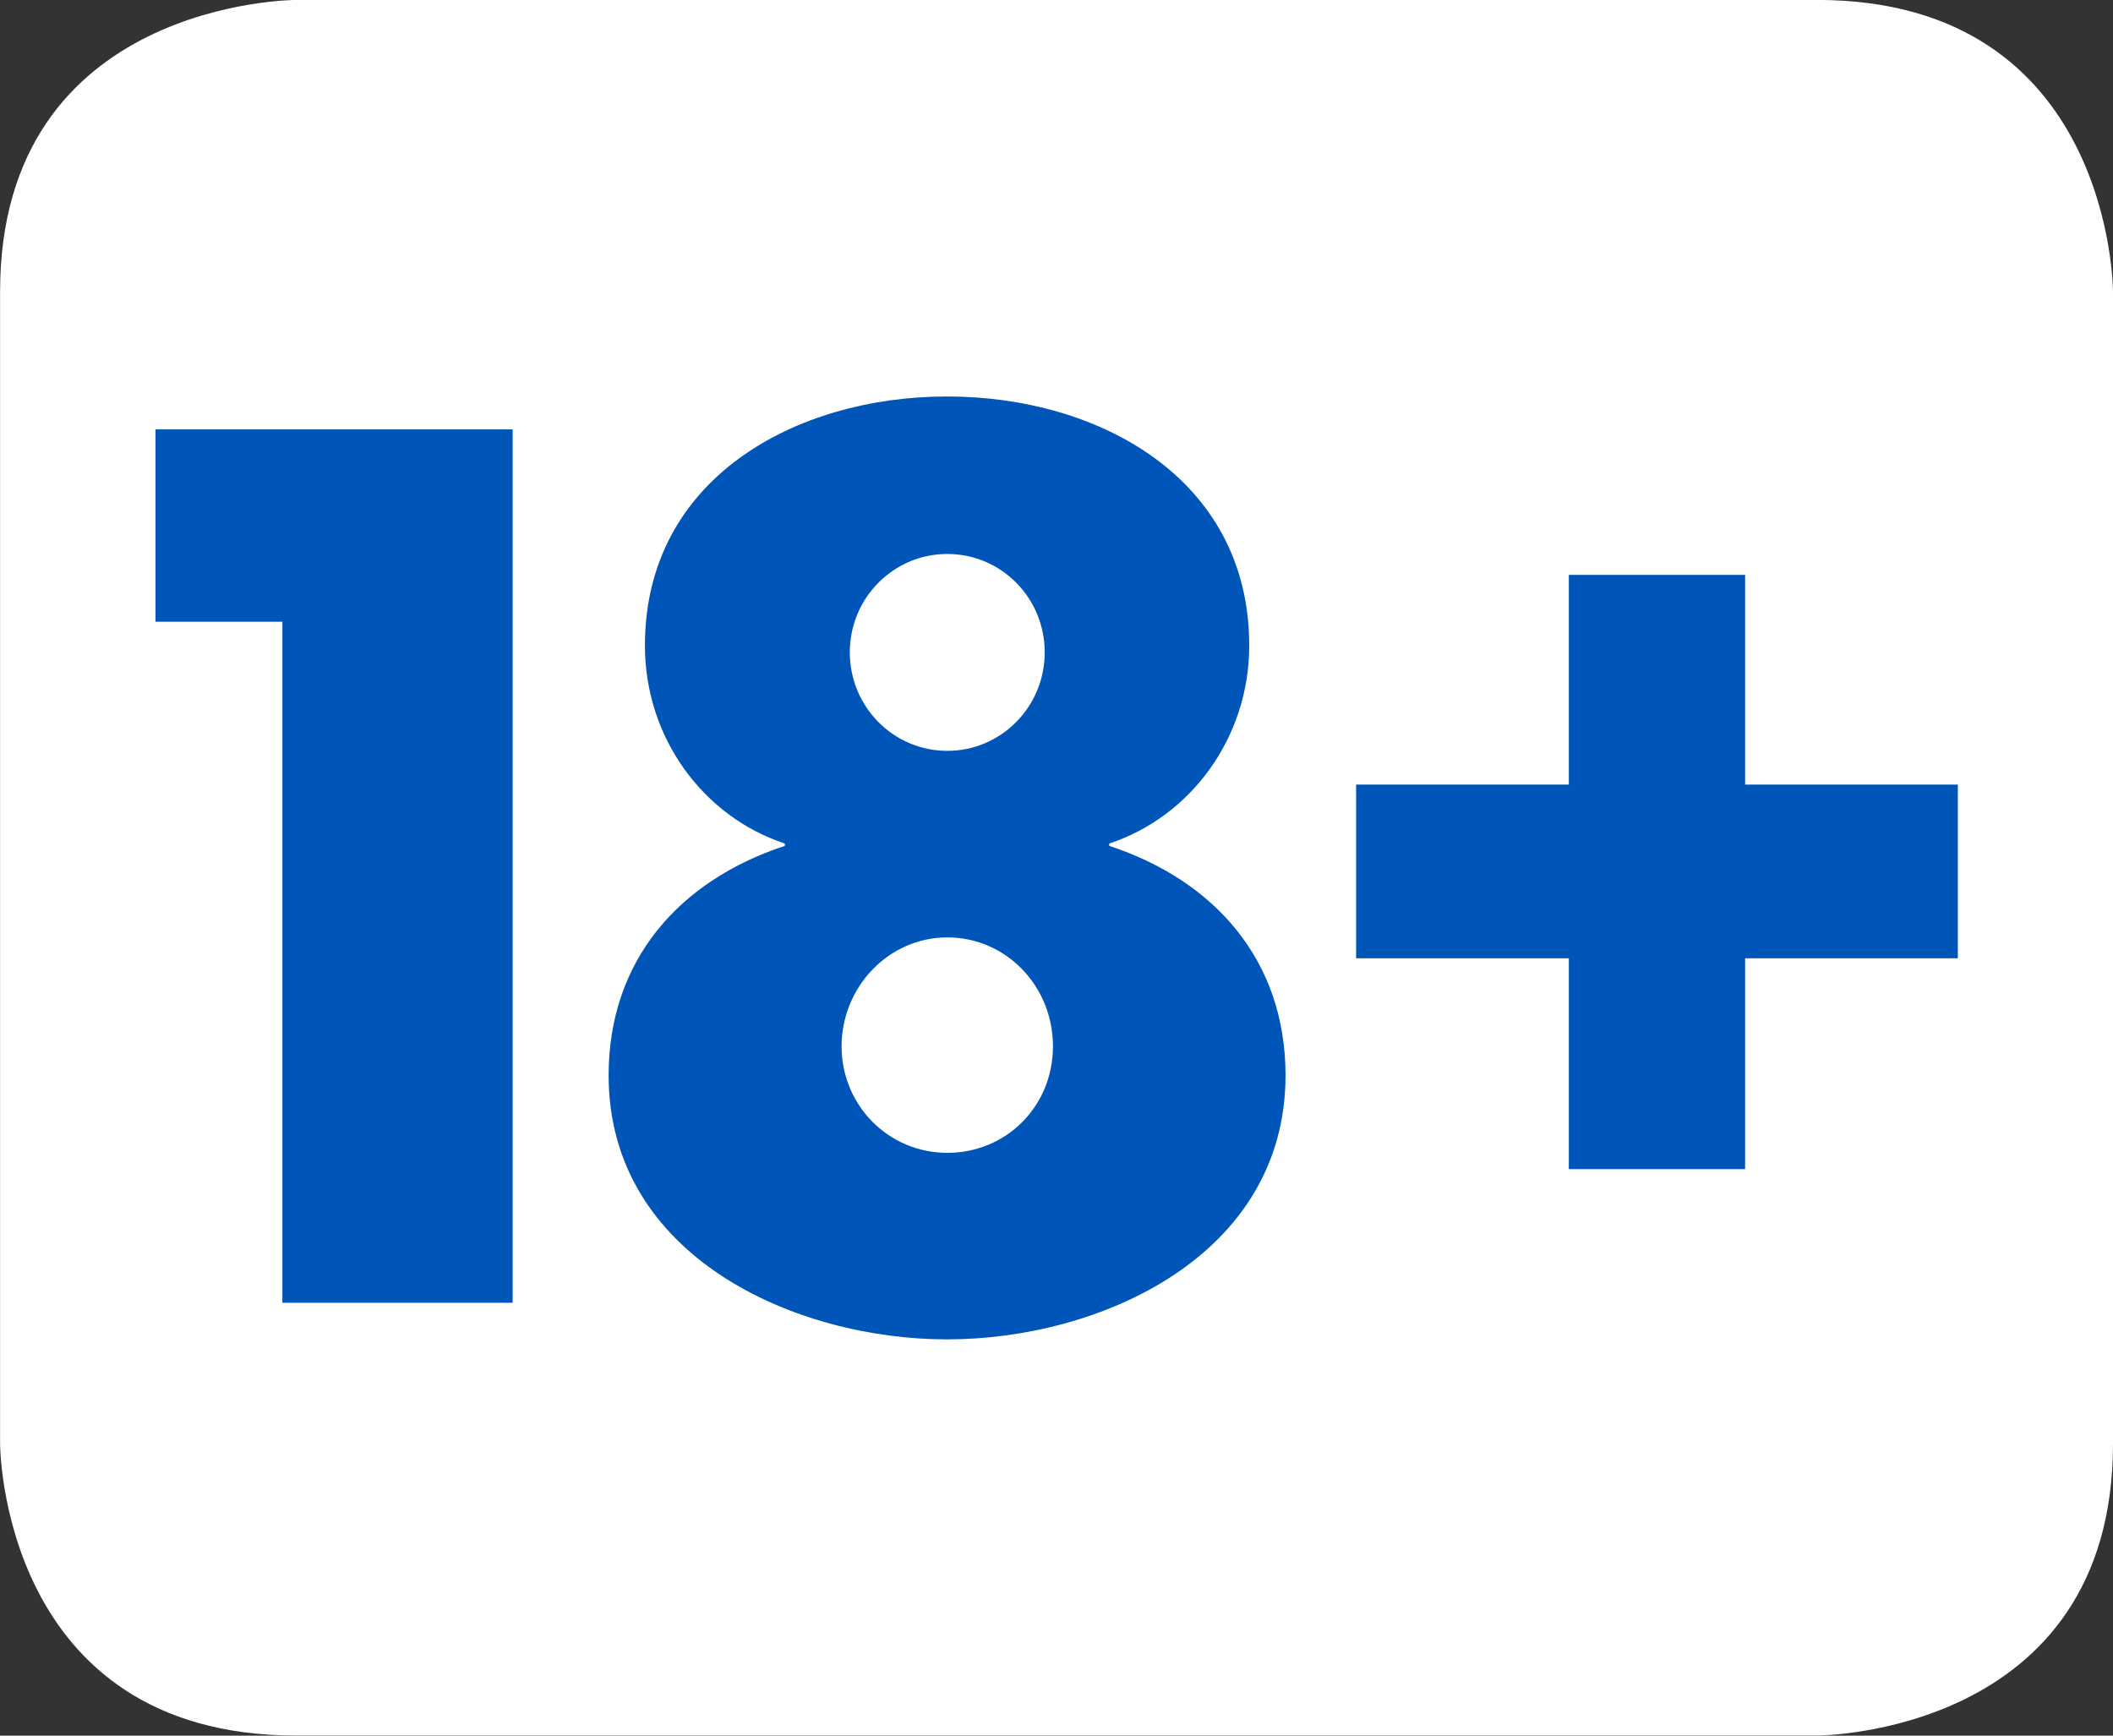
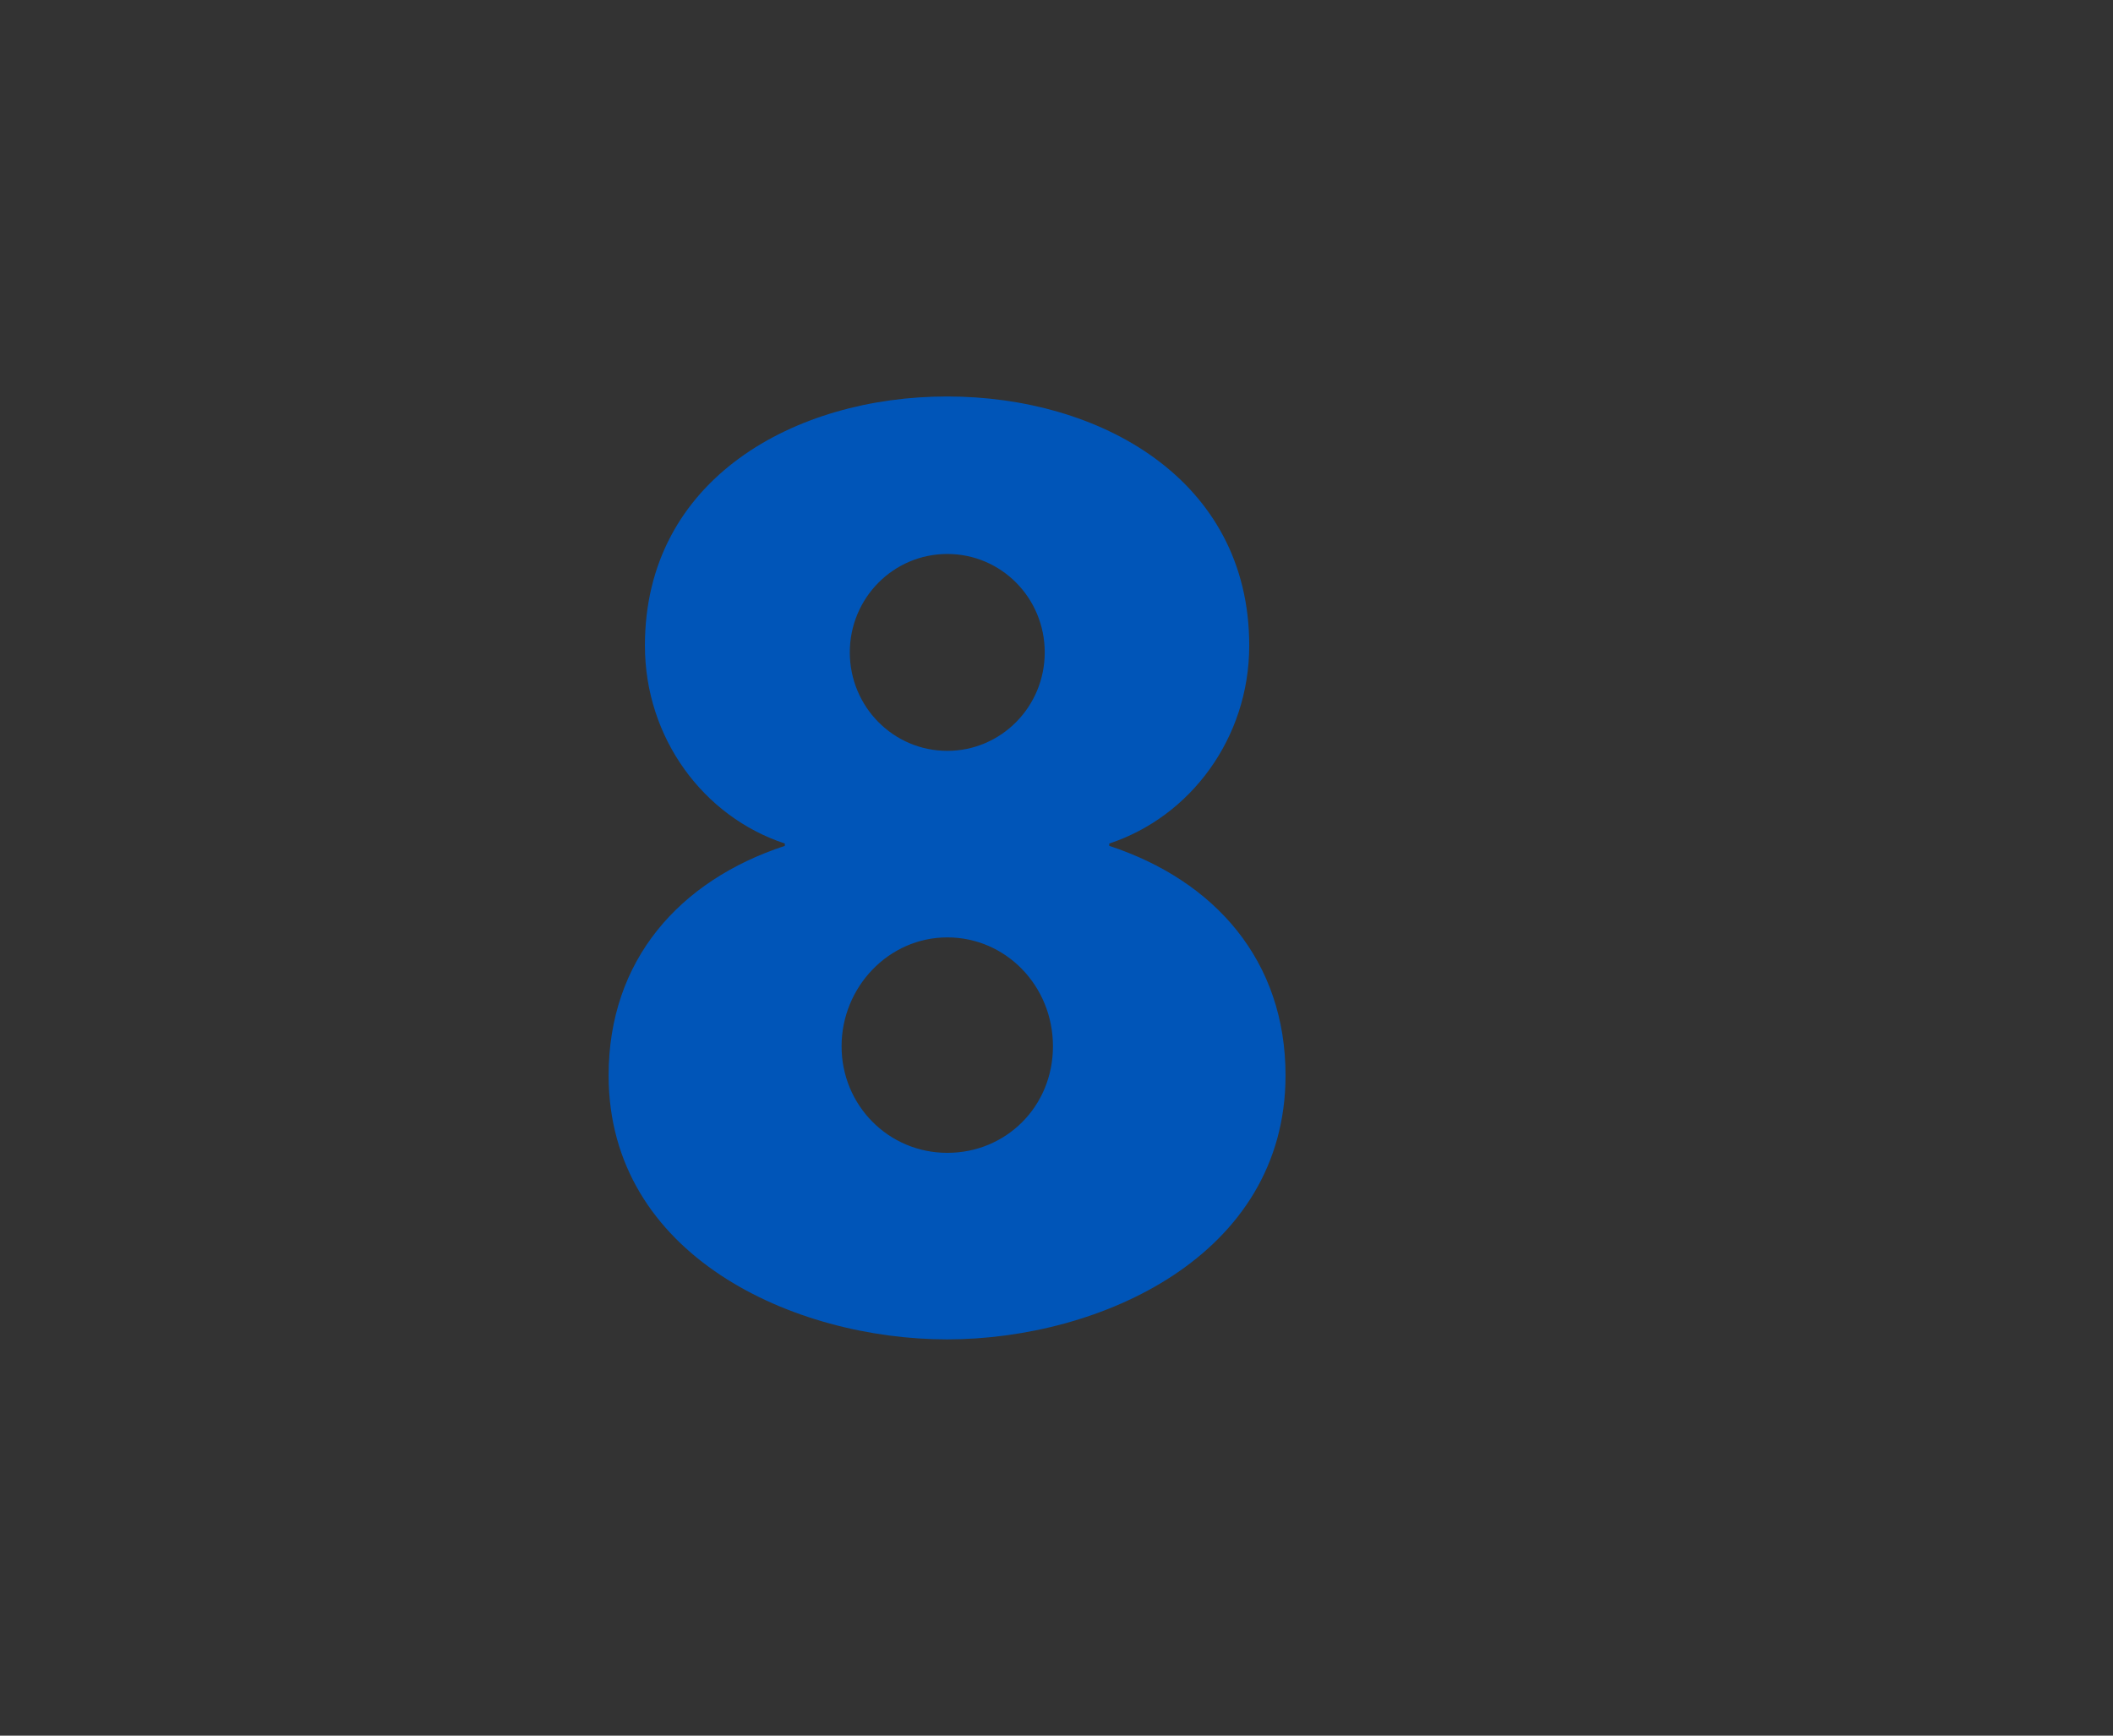
<svg xmlns="http://www.w3.org/2000/svg" width="28" height="23" viewBox="0 0 28 23" fill="none">
  <rect x="0" y="0" width="28" height="23" fill="#333333" stroke="none" />
  <g id="Logo-10+-BN">
-     <path id="Vector" d="M3.926 -0.001C3.926 -0.001 0.001 -0.001 0.001 3.867V19.131C0.001 19.131 0.001 22.999 3.926 22.999H24.076C24.076 22.999 28 22.999 28 19.131V3.867C28 3.867 28 -0.001 24.076 -0.001H3.926Z" fill="white" />
-     <path id="Vector_2" d="M3.742 8.239V17.264H6.793V5.69H2.061V8.239H3.742Z" fill="#0055B8" />
    <path id="Vector_3" d="M12.547 5.254C10.539 5.254 8.546 6.343 8.546 8.554C8.546 9.782 9.324 10.824 10.4 11.178V11.209C8.998 11.67 8.065 12.728 8.065 14.25C8.065 16.644 10.525 17.749 12.55 17.749C14.575 17.749 17.035 16.644 17.035 14.25C17.035 12.731 16.1 11.67 14.699 11.209V11.178C15.773 10.824 16.554 9.782 16.554 8.554C16.554 6.343 14.561 5.254 12.553 5.254M12.553 12.422C13.331 12.422 13.953 13.066 13.953 13.865C13.953 14.664 13.331 15.277 12.553 15.277C11.774 15.277 11.152 14.648 11.152 13.865C11.152 13.082 11.774 12.422 12.553 12.422ZM12.553 7.341C13.27 7.341 13.844 7.925 13.844 8.645C13.844 9.365 13.267 9.95 12.553 9.95C11.838 9.95 11.261 9.365 11.261 8.645C11.261 7.925 11.838 7.341 12.553 7.341Z" fill="#0055B8" />
-     <path id="Vector_4" d="M20.789 10.397H17.97V12.699H20.789V15.493H23.125V12.699H25.944V10.397H23.125V7.618H20.789V10.397Z" fill="#0055B8" />
  </g>
</svg>